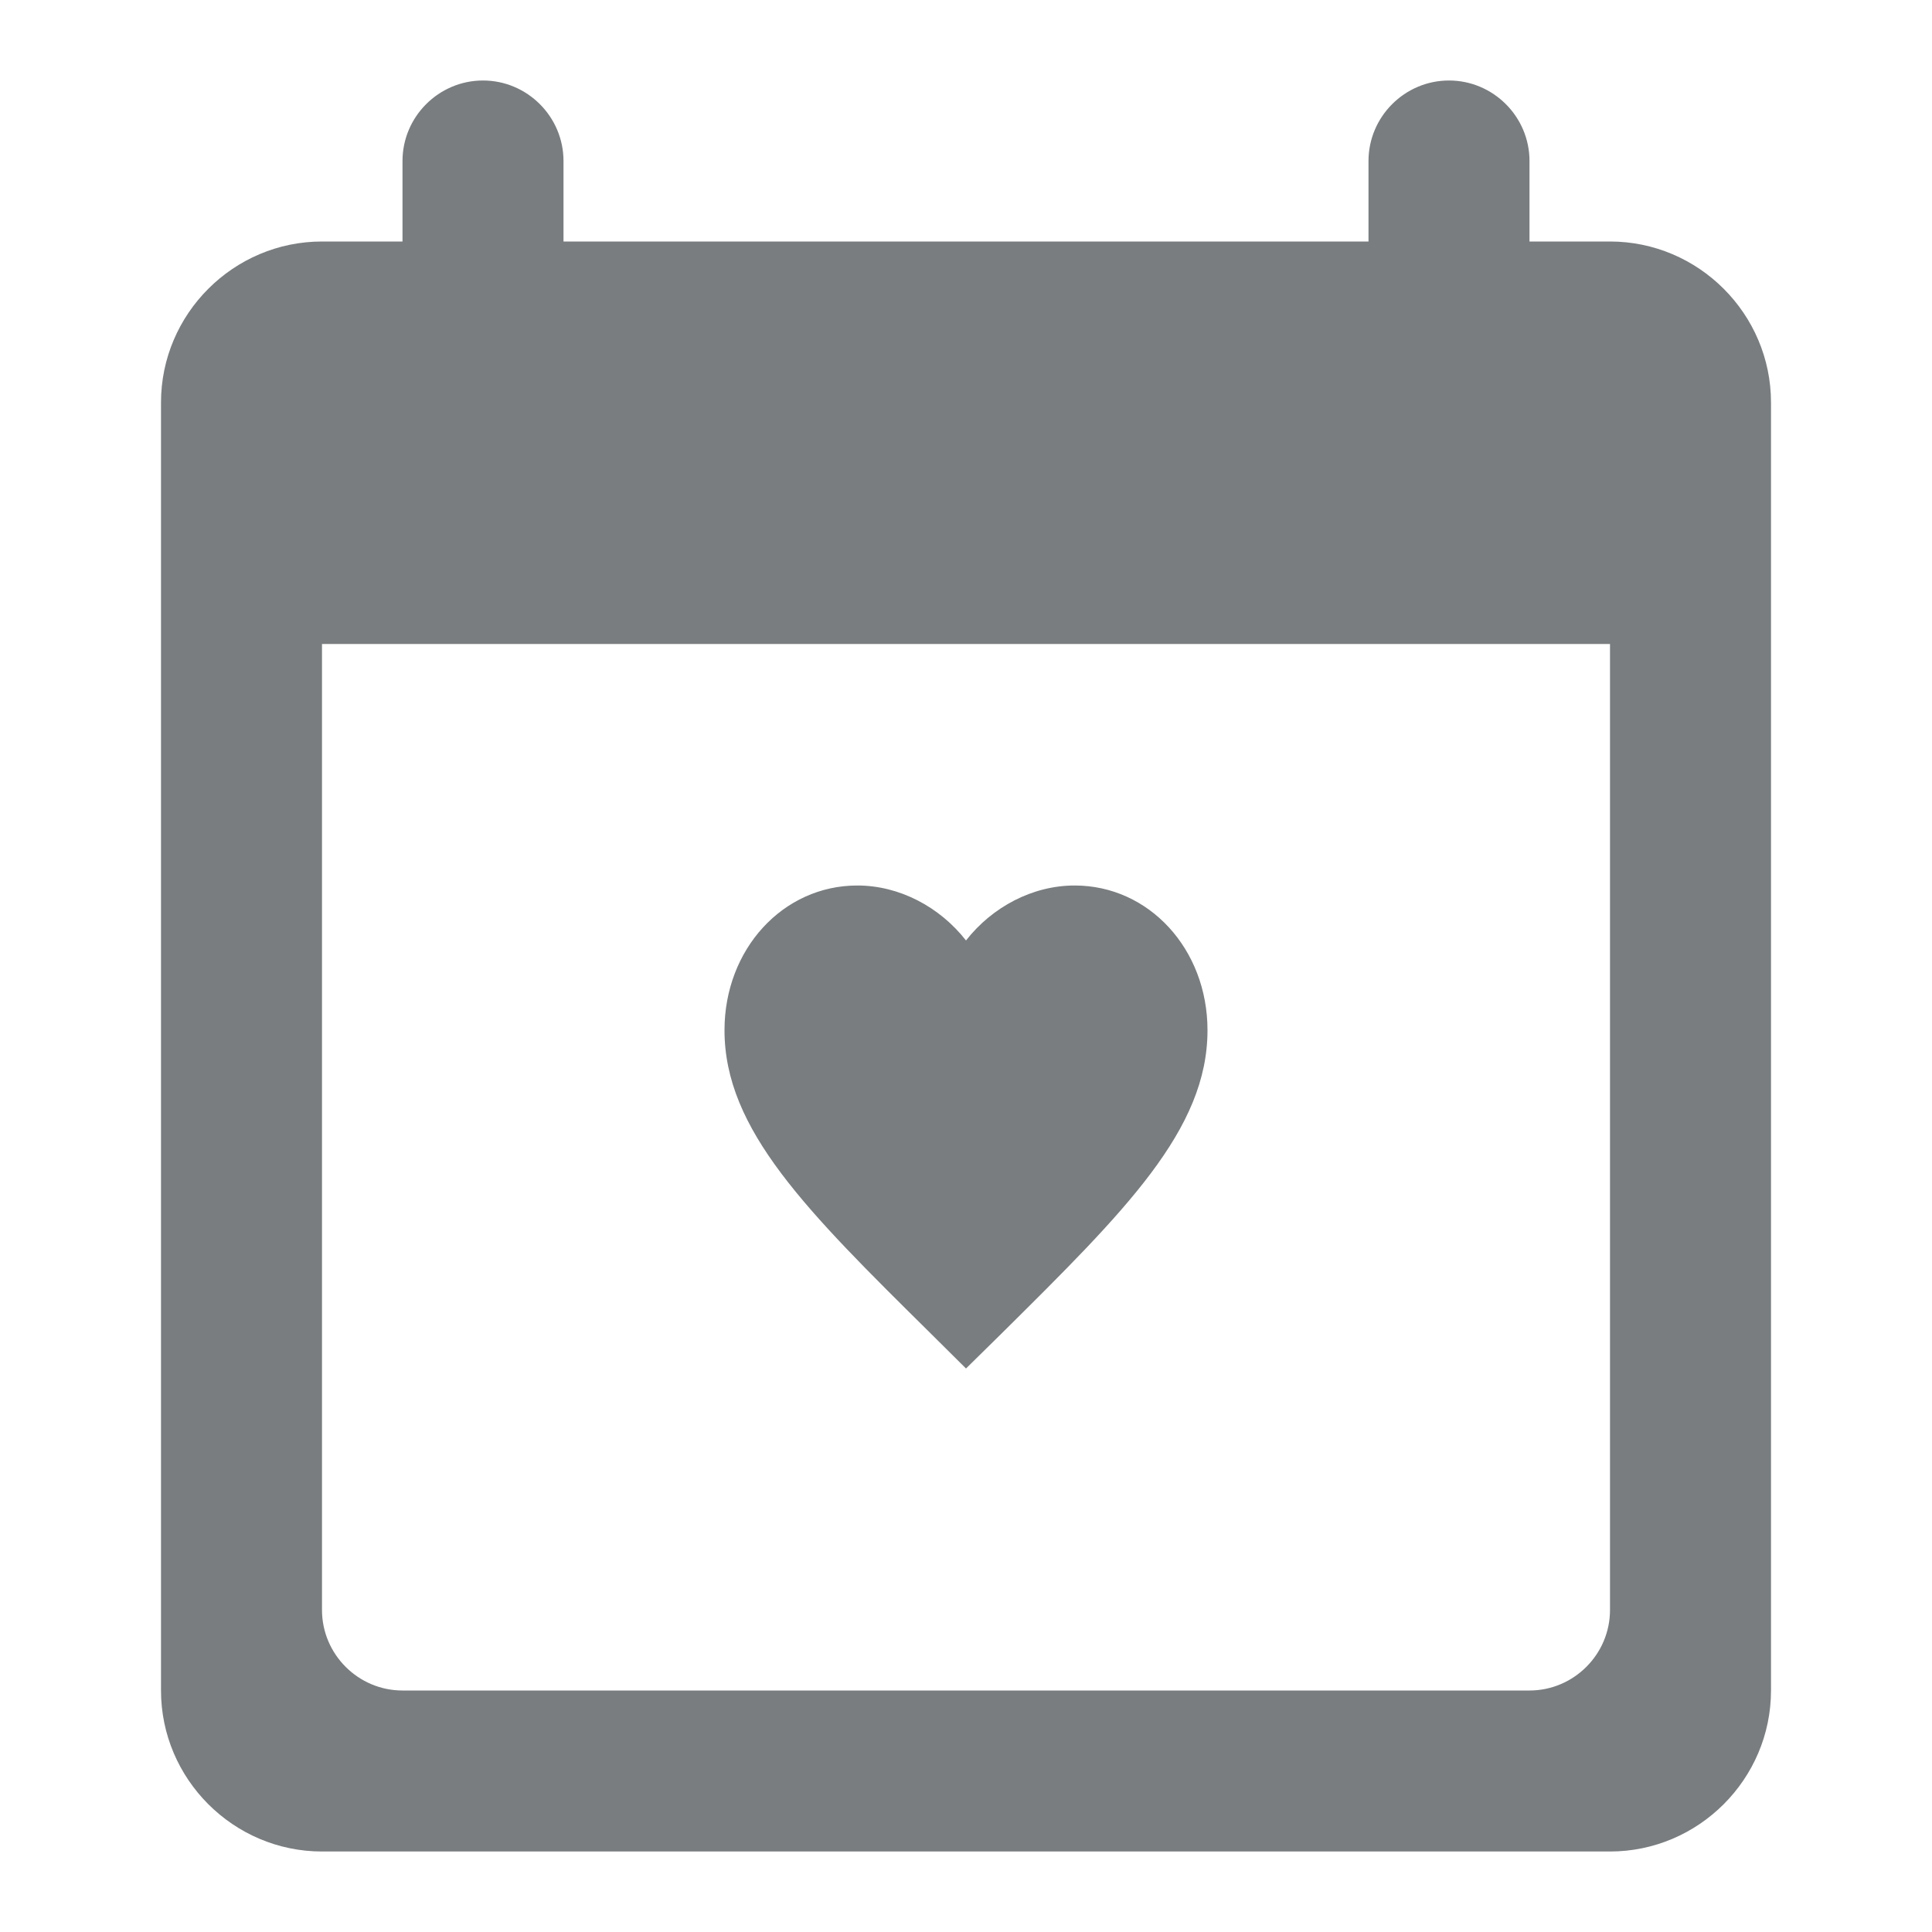
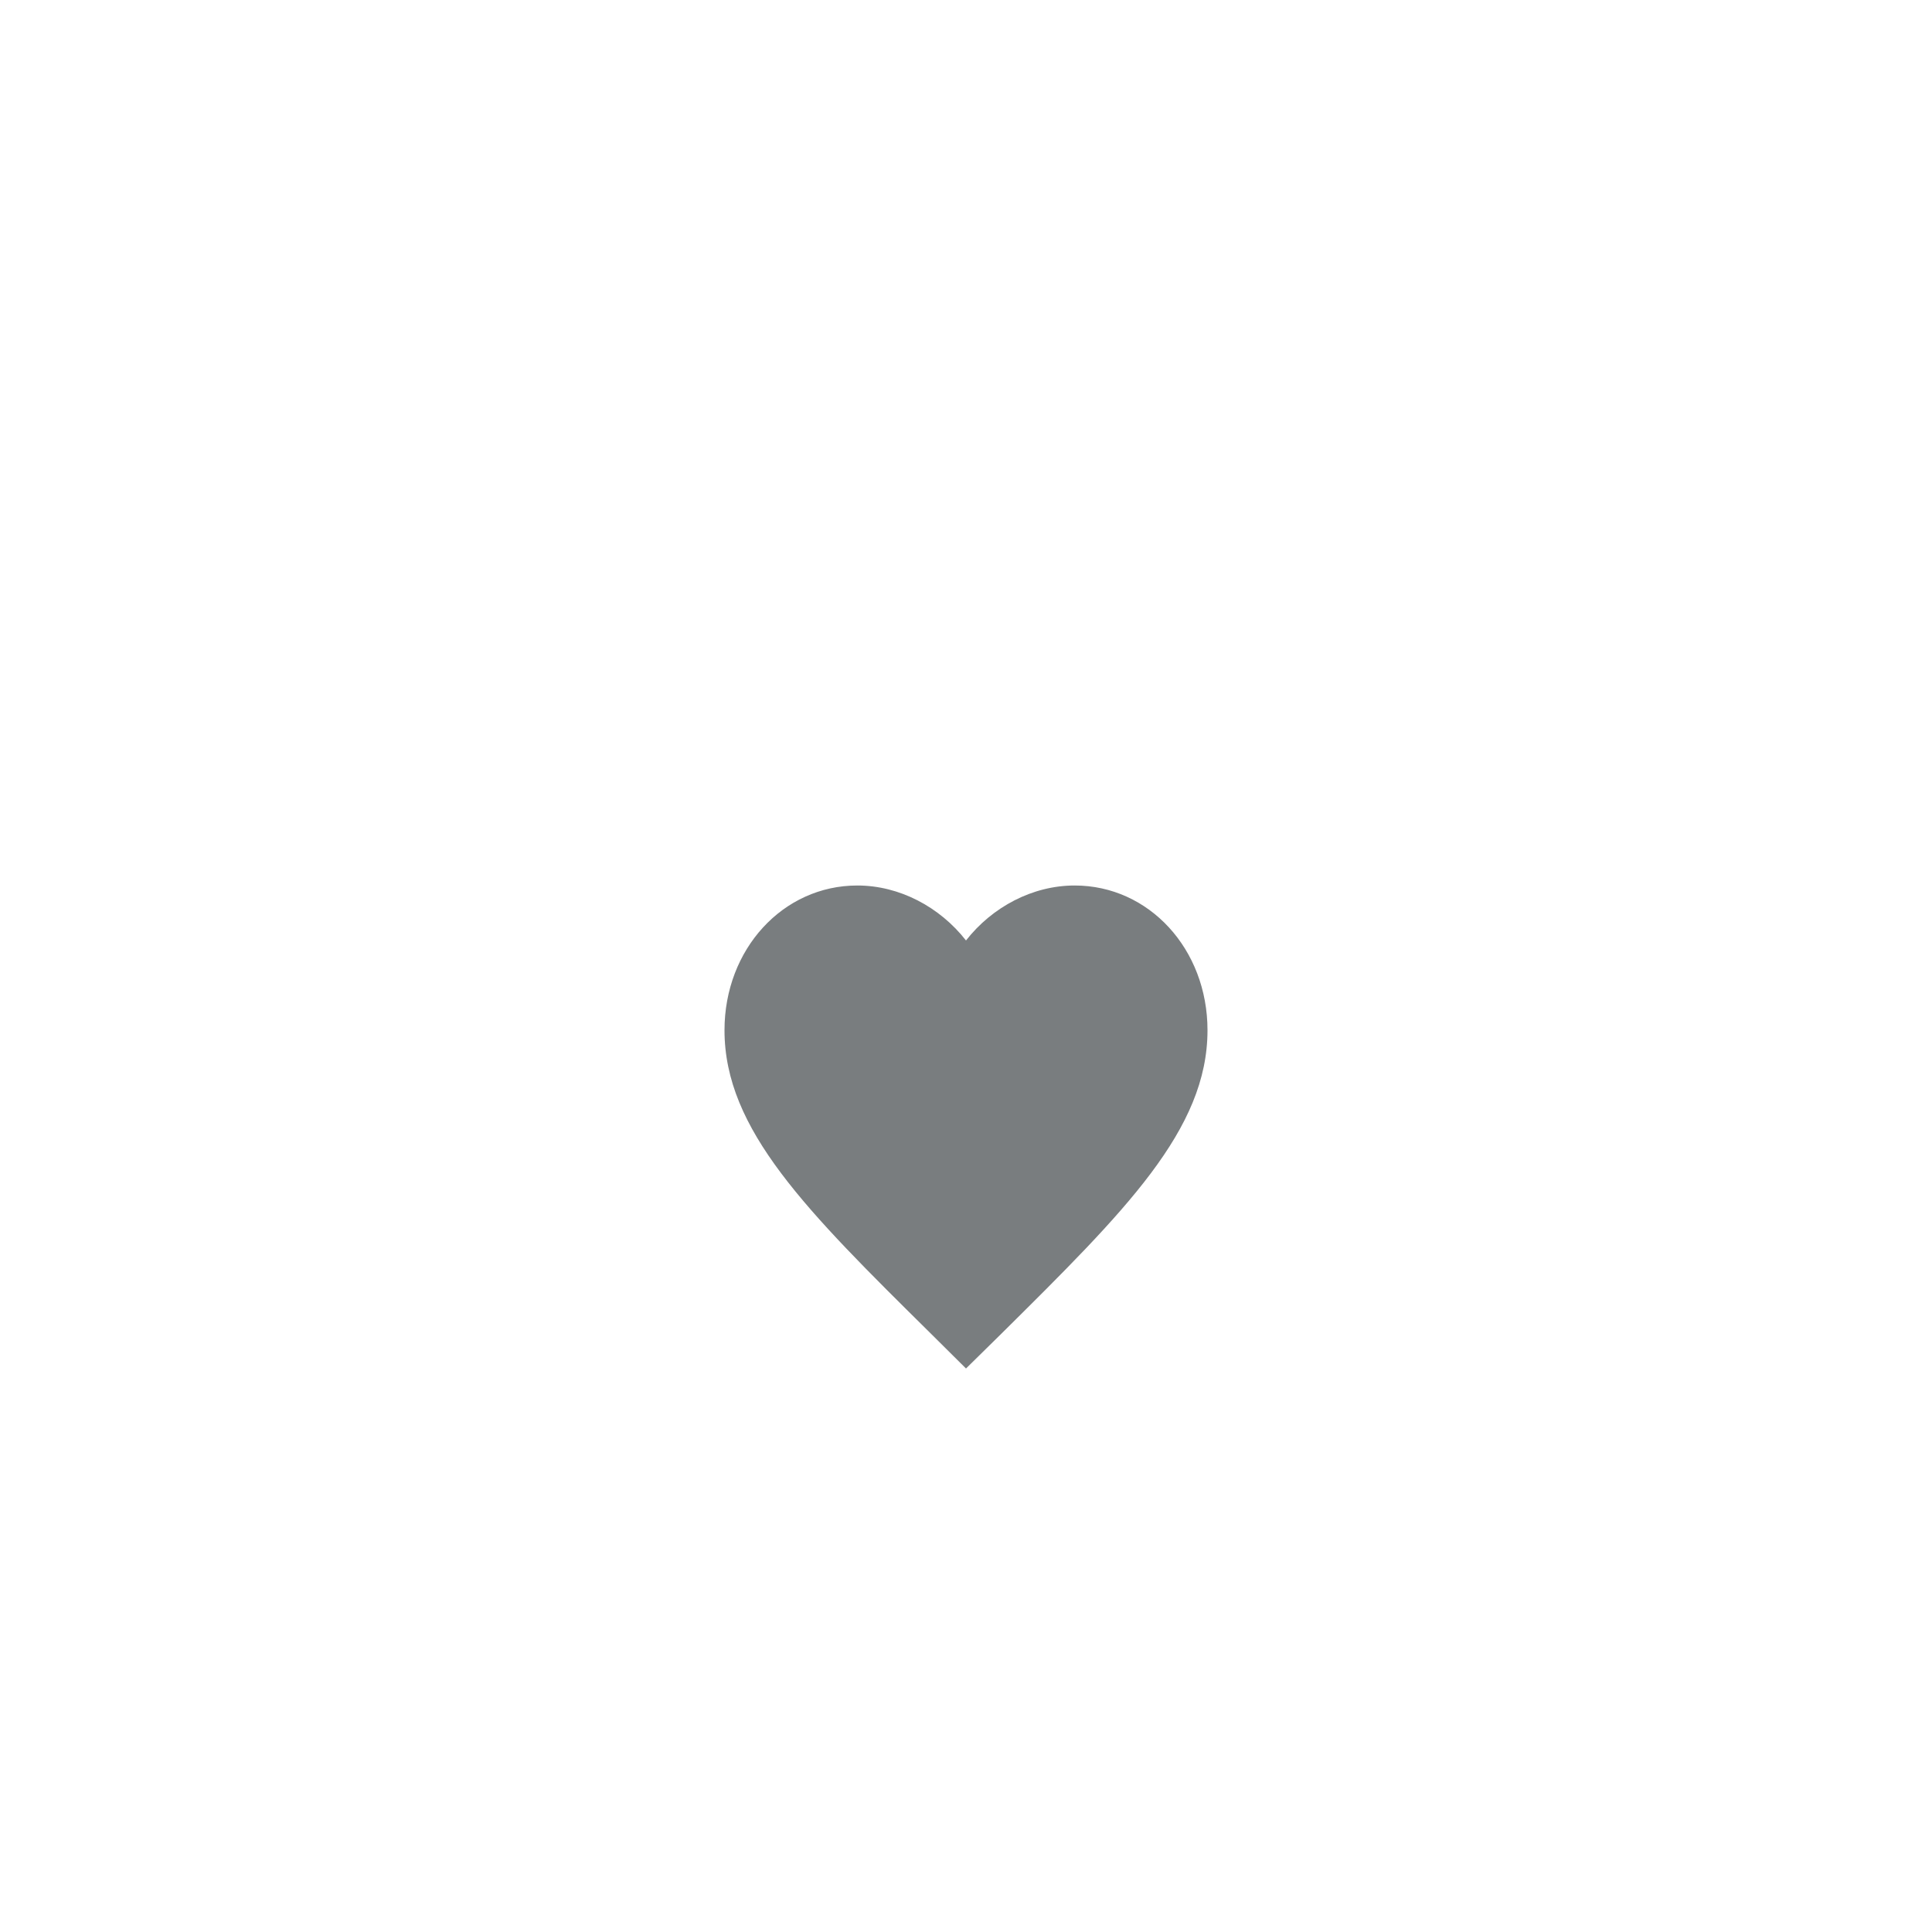
<svg xmlns="http://www.w3.org/2000/svg" width="24" height="24" viewBox="0 0 24 24" fill="none">
-   <path d="M20 3h-1V2c0-.55-.45-1-1-1s-1 .45-1 1v1H7V2c0-.55-.45-1-1-1s-1 .45-1 1v1H4c-1.1 0-2 .9-2 2v16c0 1.1.9 2 2 2h16c1.1 0 2-.9 2-2V5c0-1.1-.9-2-2-2m-1 18H5c-.55 0-1-.45-1-1V8h16v12c0 .55-.45 1-1 1" fill="#797D7F" />
  <path d="m12 17-.435-.432C10.02 15.041 9 14.034 9 12.798 9 11.791 9.726 11 10.65 11c.522 0 1.023.265 1.35.683.327-.418.828-.683 1.35-.683.924 0 1.65.791 1.65 1.798 0 1.236-1.02 2.243-2.565 3.774z" fill="#797D7F" />
</svg>